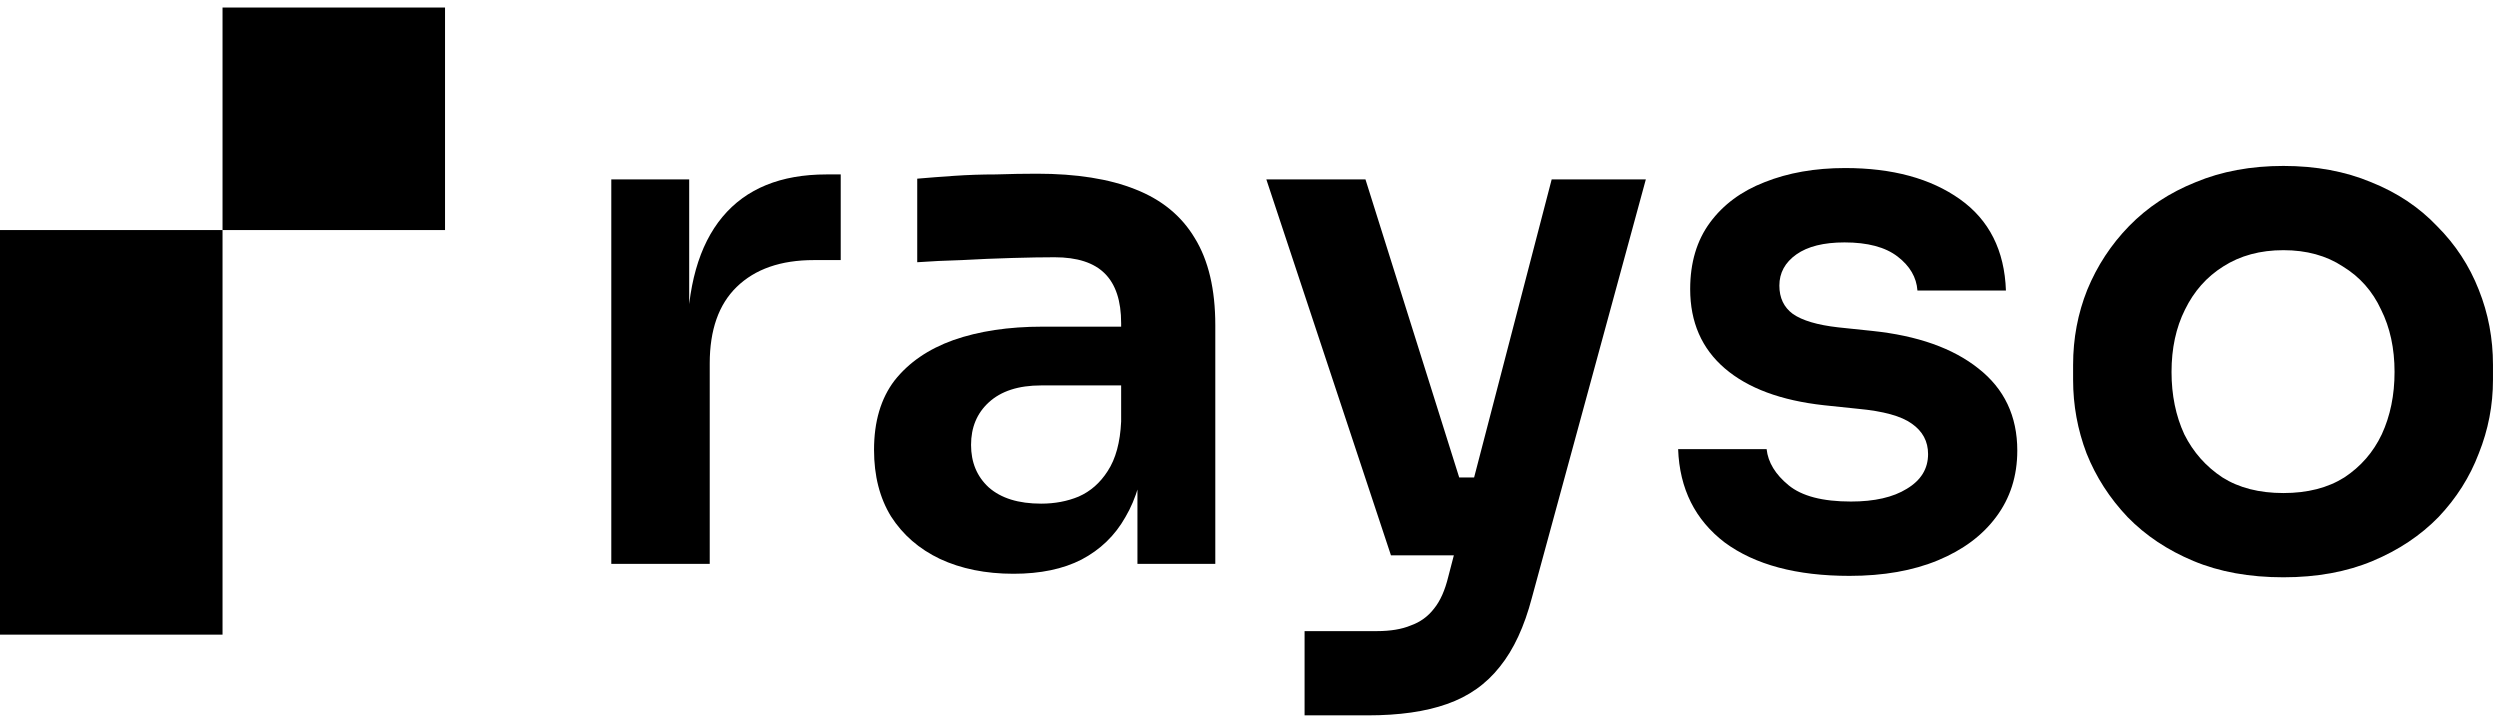
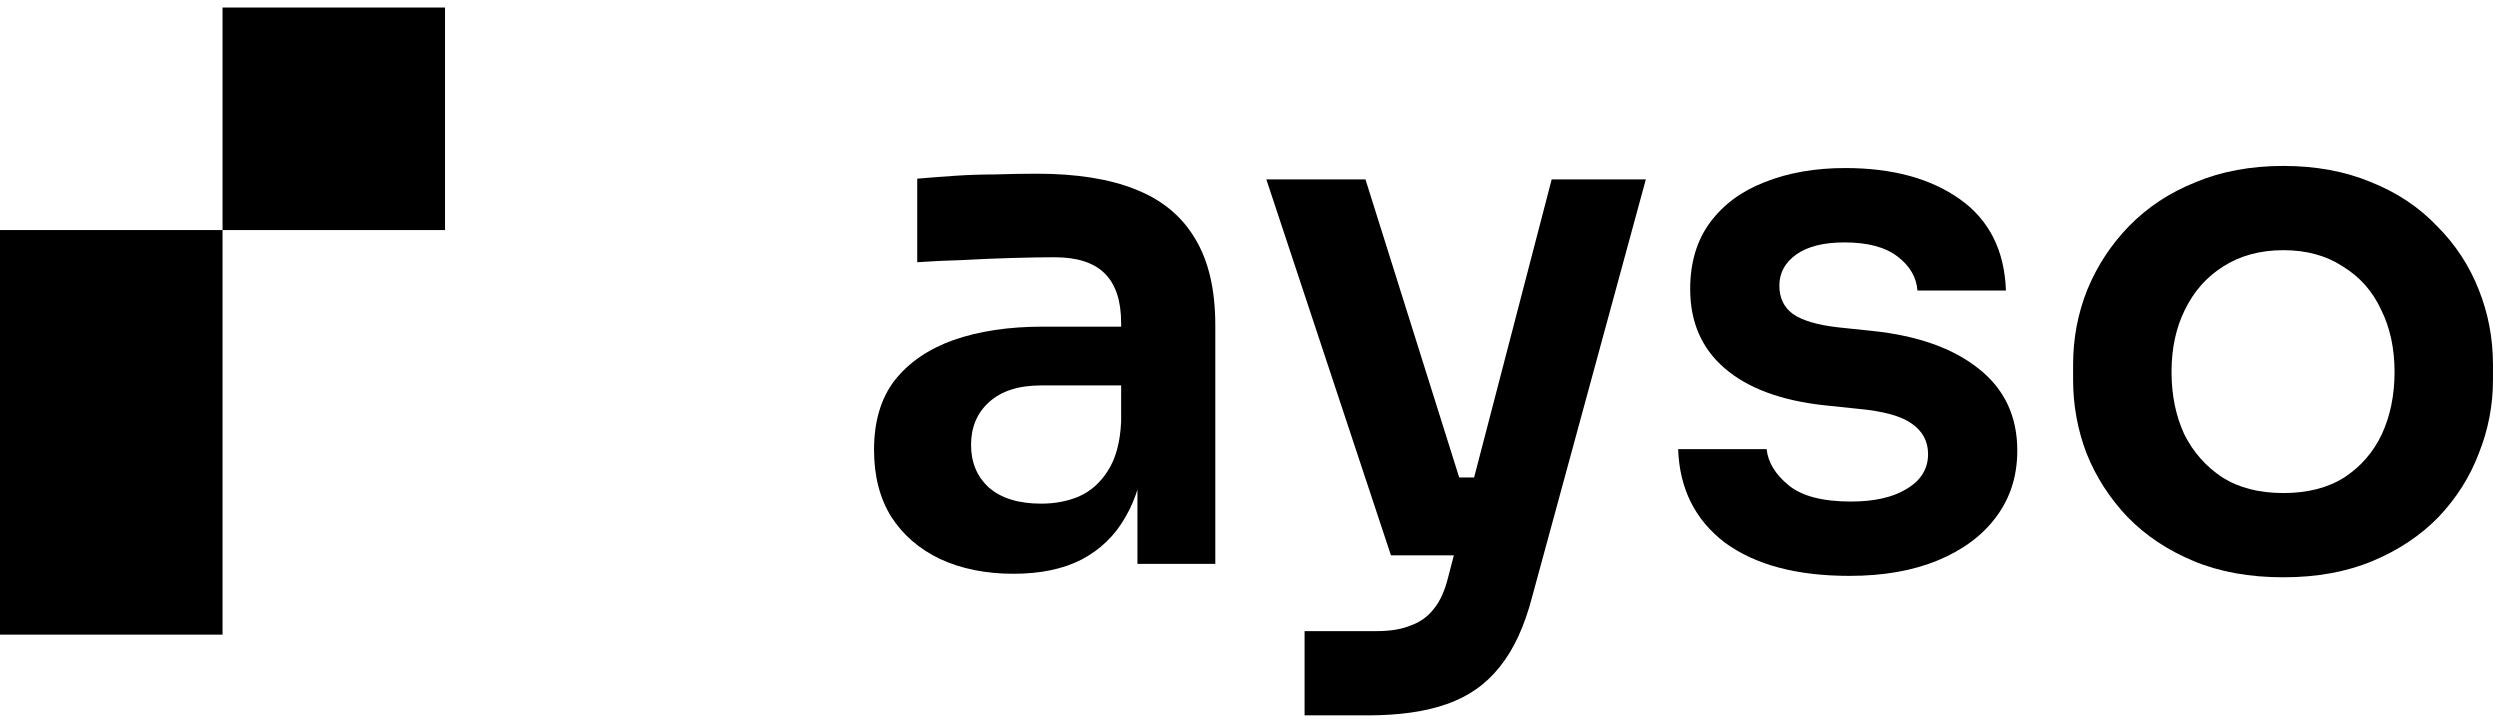
<svg xmlns="http://www.w3.org/2000/svg" width="83" height="24" viewBox="0 0 83 24" fill="none">
  <path d="M75.809 19.166C74.68 19.166 73.685 18.986 72.823 18.625C71.961 18.265 71.233 17.779 70.637 17.168C70.042 16.541 69.587 15.836 69.274 15.053C68.976 14.269 68.827 13.454 68.827 12.608V12.114C68.827 11.237 68.984 10.406 69.297 9.622C69.626 8.823 70.089 8.118 70.684 7.507C71.295 6.88 72.032 6.394 72.894 6.049C73.756 5.689 74.727 5.509 75.809 5.509C76.89 5.509 77.862 5.689 78.723 6.049C79.585 6.394 80.314 6.88 80.91 7.507C81.521 8.118 81.983 8.823 82.296 9.622C82.61 10.406 82.767 11.237 82.767 12.114V12.608C82.767 13.454 82.61 14.269 82.296 15.053C81.999 15.836 81.552 16.541 80.957 17.168C80.361 17.779 79.632 18.265 78.77 18.625C77.909 18.986 76.921 19.166 75.809 19.166ZM75.809 16.369C76.608 16.369 77.282 16.197 77.83 15.852C78.379 15.491 78.794 15.013 79.076 14.418C79.358 13.807 79.499 13.117 79.499 12.349C79.499 11.566 79.35 10.876 79.052 10.281C78.77 9.669 78.347 9.192 77.783 8.847C77.235 8.486 76.576 8.306 75.809 8.306C75.041 8.306 74.375 8.486 73.811 8.847C73.262 9.192 72.839 9.669 72.541 10.281C72.243 10.876 72.095 11.566 72.095 12.349C72.095 13.117 72.236 13.807 72.518 14.418C72.815 15.013 73.239 15.491 73.787 15.852C74.335 16.197 75.009 16.369 75.809 16.369Z" fill="black" />
  <path d="M61.403 19.119C59.647 19.119 58.268 18.751 57.265 18.014C56.278 17.262 55.761 16.228 55.714 14.912H58.652C58.699 15.35 58.942 15.75 59.381 16.11C59.82 16.471 60.509 16.651 61.45 16.651C62.233 16.651 62.852 16.51 63.306 16.228C63.777 15.946 64.012 15.562 64.012 15.076C64.012 14.653 63.831 14.316 63.471 14.065C63.126 13.815 62.531 13.65 61.685 13.572L60.556 13.454C59.13 13.297 58.033 12.89 57.265 12.232C56.497 11.573 56.114 10.696 56.114 9.599C56.114 8.721 56.333 7.985 56.772 7.389C57.211 6.794 57.814 6.347 58.582 6.049C59.365 5.736 60.258 5.579 61.261 5.579C62.828 5.579 64.098 5.924 65.07 6.614C66.041 7.303 66.55 8.314 66.597 9.646H63.659C63.628 9.207 63.408 8.831 63.001 8.518C62.593 8.204 62.006 8.048 61.238 8.048C60.548 8.048 60.016 8.181 59.639 8.447C59.263 8.714 59.075 9.058 59.075 9.481C59.075 9.889 59.224 10.202 59.522 10.422C59.835 10.641 60.337 10.79 61.026 10.868L62.155 10.986C63.659 11.143 64.834 11.558 65.681 12.232C66.543 12.906 66.974 13.815 66.974 14.959C66.974 15.805 66.739 16.541 66.268 17.168C65.814 17.779 65.171 18.257 64.341 18.602C63.51 18.947 62.531 19.119 61.403 19.119Z" fill="black" />
  <path d="M43.312 23.75V20.953H45.709C46.164 20.953 46.54 20.89 46.838 20.765C47.151 20.655 47.41 20.467 47.614 20.201C47.817 19.95 47.974 19.597 48.084 19.143L51.516 5.955H54.642L50.858 19.848C50.607 20.804 50.254 21.564 49.8 22.128C49.345 22.708 48.758 23.123 48.037 23.374C47.331 23.625 46.454 23.75 45.404 23.75H43.312ZM47.285 18.438V15.852H50.011V18.438H47.285ZM46.18 18.438L42.042 5.955H45.333L49.259 18.438H46.18Z" fill="black" />
  <path d="M37.763 18.72V14.935H37.222V10.727C37.222 9.991 37.042 9.442 36.681 9.082C36.321 8.721 35.764 8.541 35.012 8.541C34.62 8.541 34.15 8.549 33.602 8.565C33.053 8.58 32.497 8.604 31.933 8.635C31.384 8.651 30.891 8.674 30.452 8.706V5.932C30.812 5.901 31.22 5.869 31.674 5.838C32.129 5.807 32.591 5.791 33.061 5.791C33.547 5.775 34.002 5.767 34.425 5.767C35.741 5.767 36.83 5.94 37.692 6.285C38.57 6.629 39.228 7.17 39.667 7.906C40.121 8.643 40.348 9.607 40.348 10.798V18.72H37.763ZM33.649 19.049C32.724 19.049 31.909 18.884 31.204 18.555C30.515 18.226 29.974 17.756 29.582 17.145C29.206 16.533 29.018 15.797 29.018 14.935C29.018 13.995 29.245 13.227 29.7 12.631C30.17 12.036 30.82 11.589 31.651 11.291C32.497 10.994 33.484 10.845 34.613 10.845H37.575V12.796H34.566C33.813 12.796 33.234 12.984 32.826 13.36C32.434 13.72 32.239 14.191 32.239 14.77C32.239 15.35 32.434 15.82 32.826 16.181C33.234 16.541 33.813 16.721 34.566 16.721C35.02 16.721 35.435 16.643 35.812 16.486C36.203 16.314 36.525 16.032 36.775 15.64C37.042 15.233 37.191 14.684 37.222 13.995L38.021 14.912C37.943 15.805 37.723 16.557 37.363 17.168C37.018 17.779 36.532 18.249 35.906 18.578C35.294 18.892 34.542 19.049 33.649 19.049Z" fill="black" />
-   <path d="M20.295 18.72V5.955H22.881V11.362H22.811C22.811 9.528 23.202 8.142 23.986 7.201C24.77 6.261 25.921 5.791 27.441 5.791H27.912V8.635H27.018C25.921 8.635 25.067 8.933 24.456 9.528C23.861 10.108 23.563 10.954 23.563 12.067V18.72H20.295Z" fill="black" />
  <path d="M0 7.638L7.388 7.638V10.996V14.354V21.07H0V7.638Z" fill="black" />
  <path d="M7.388 0.25L14.775 0.25V2.097V3.944V7.638H7.388V0.25Z" fill="black" />
</svg>